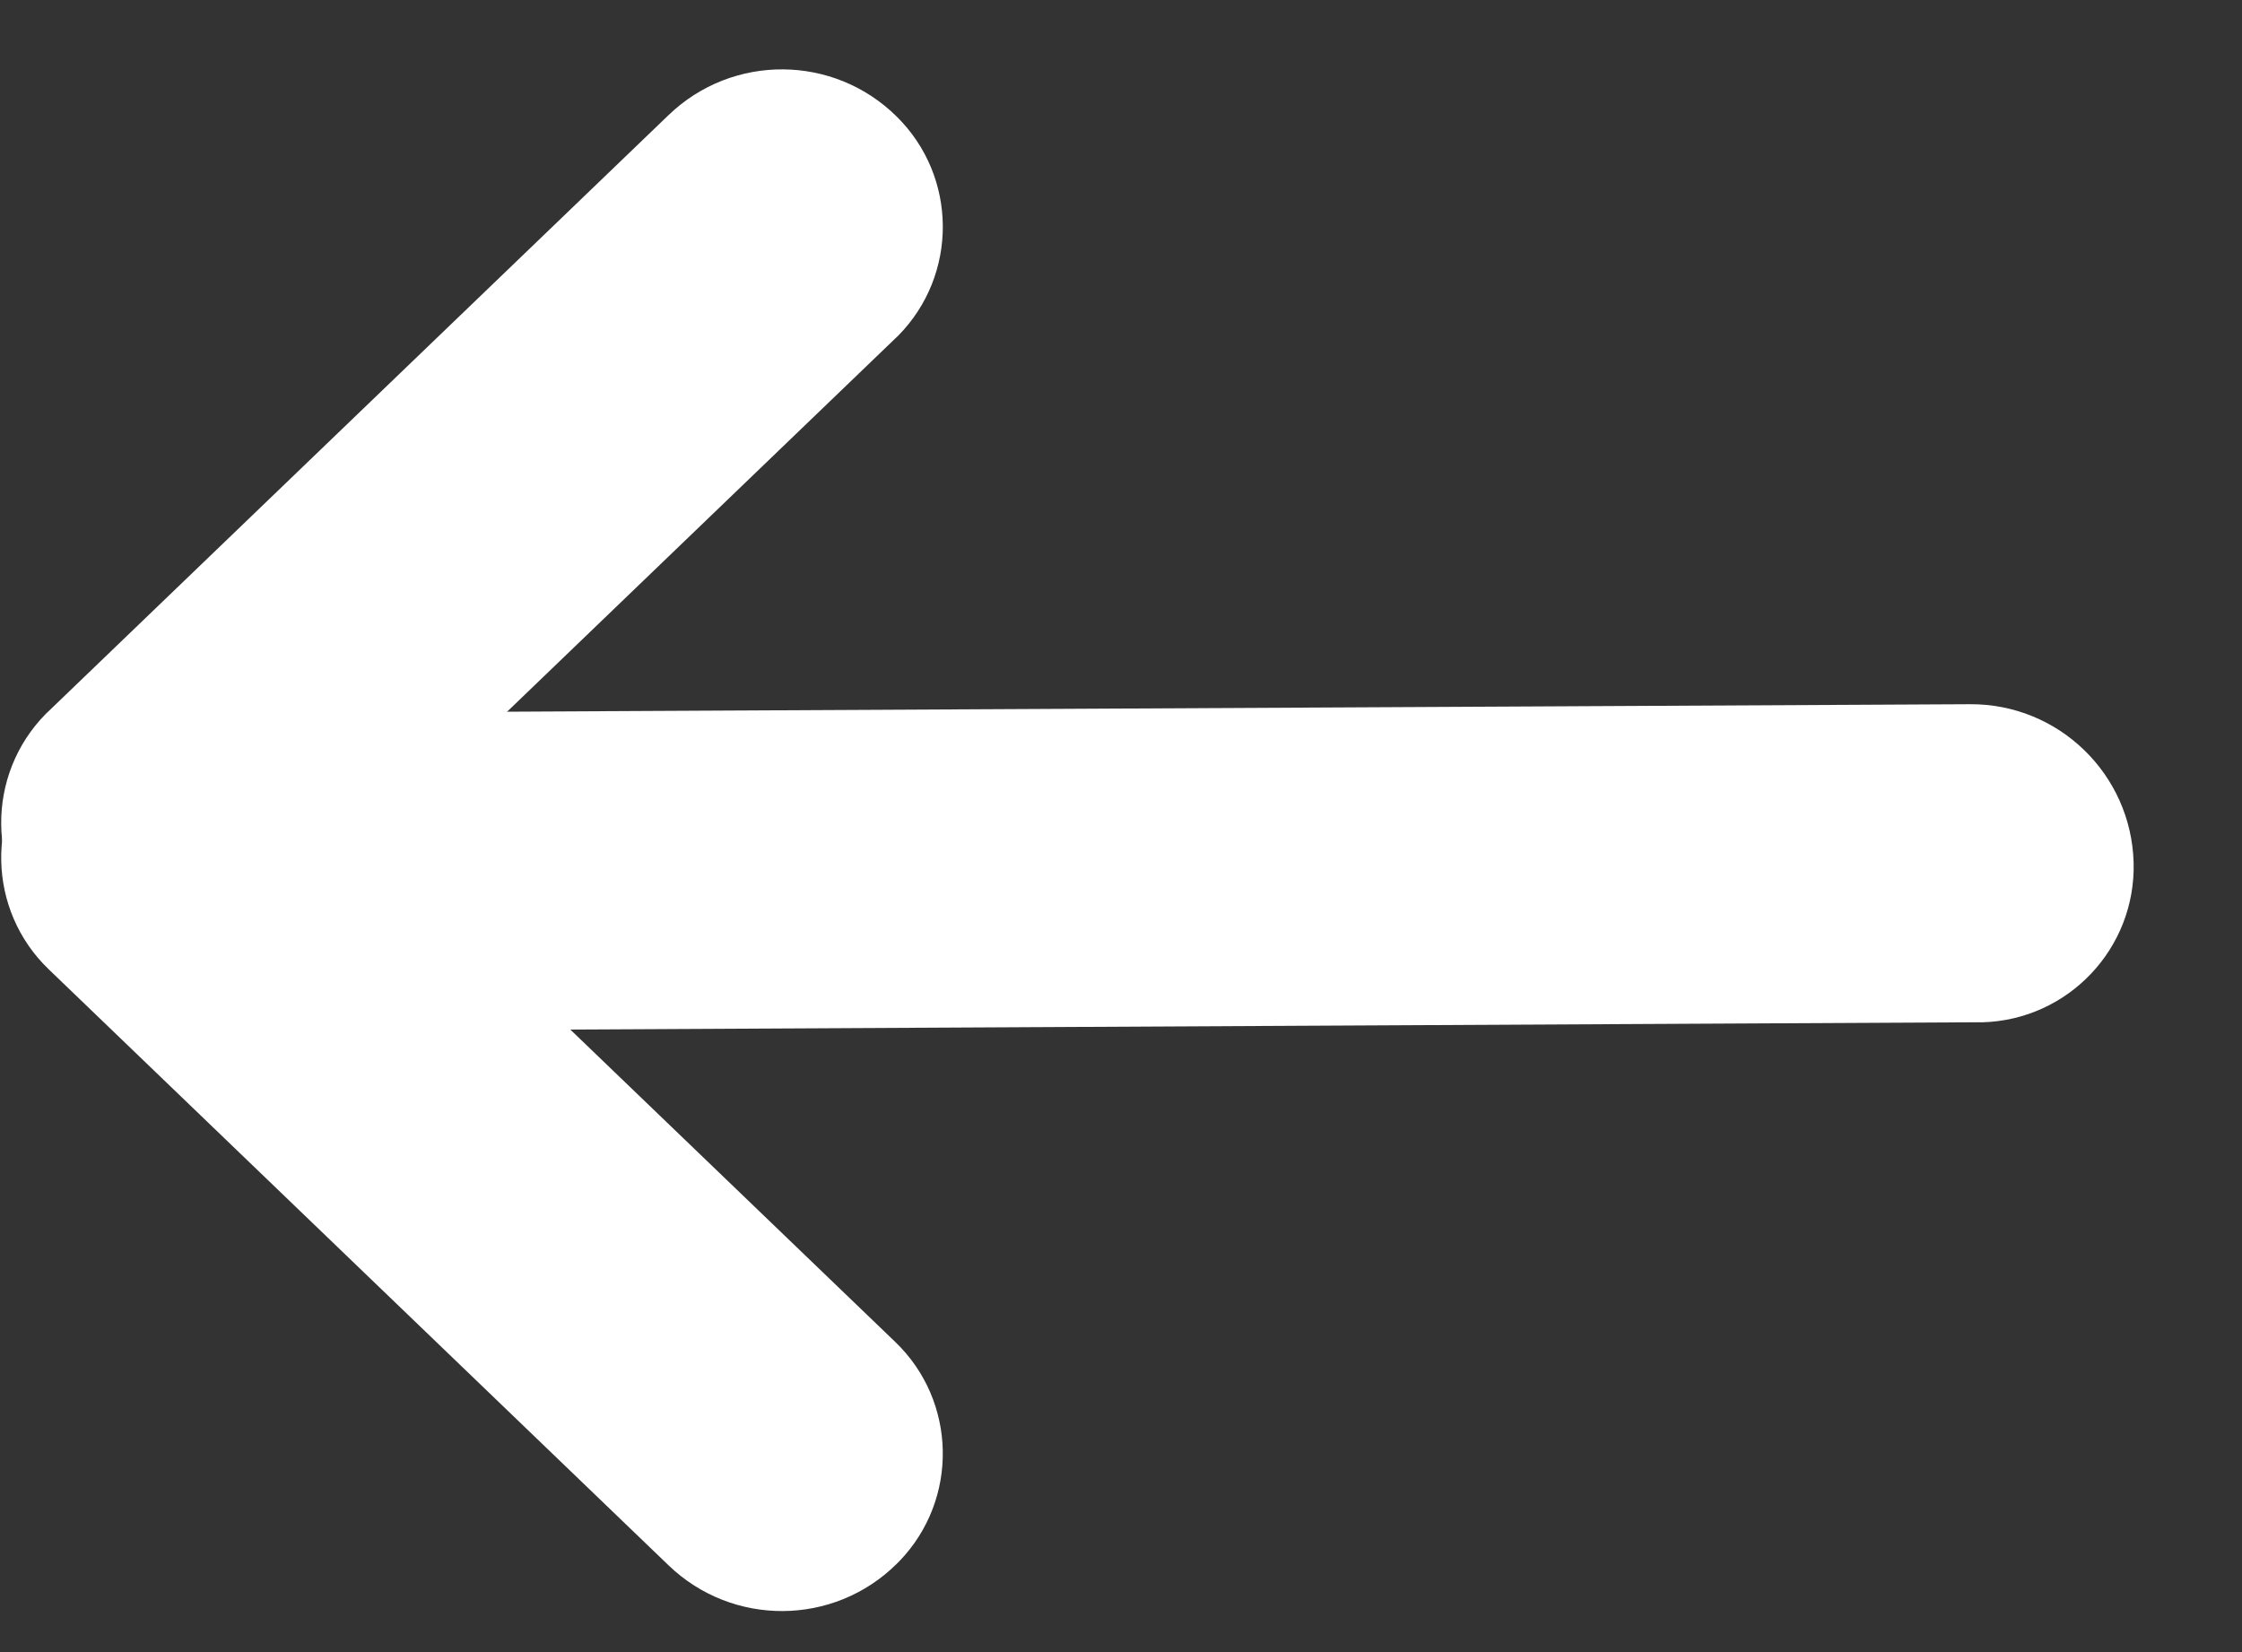
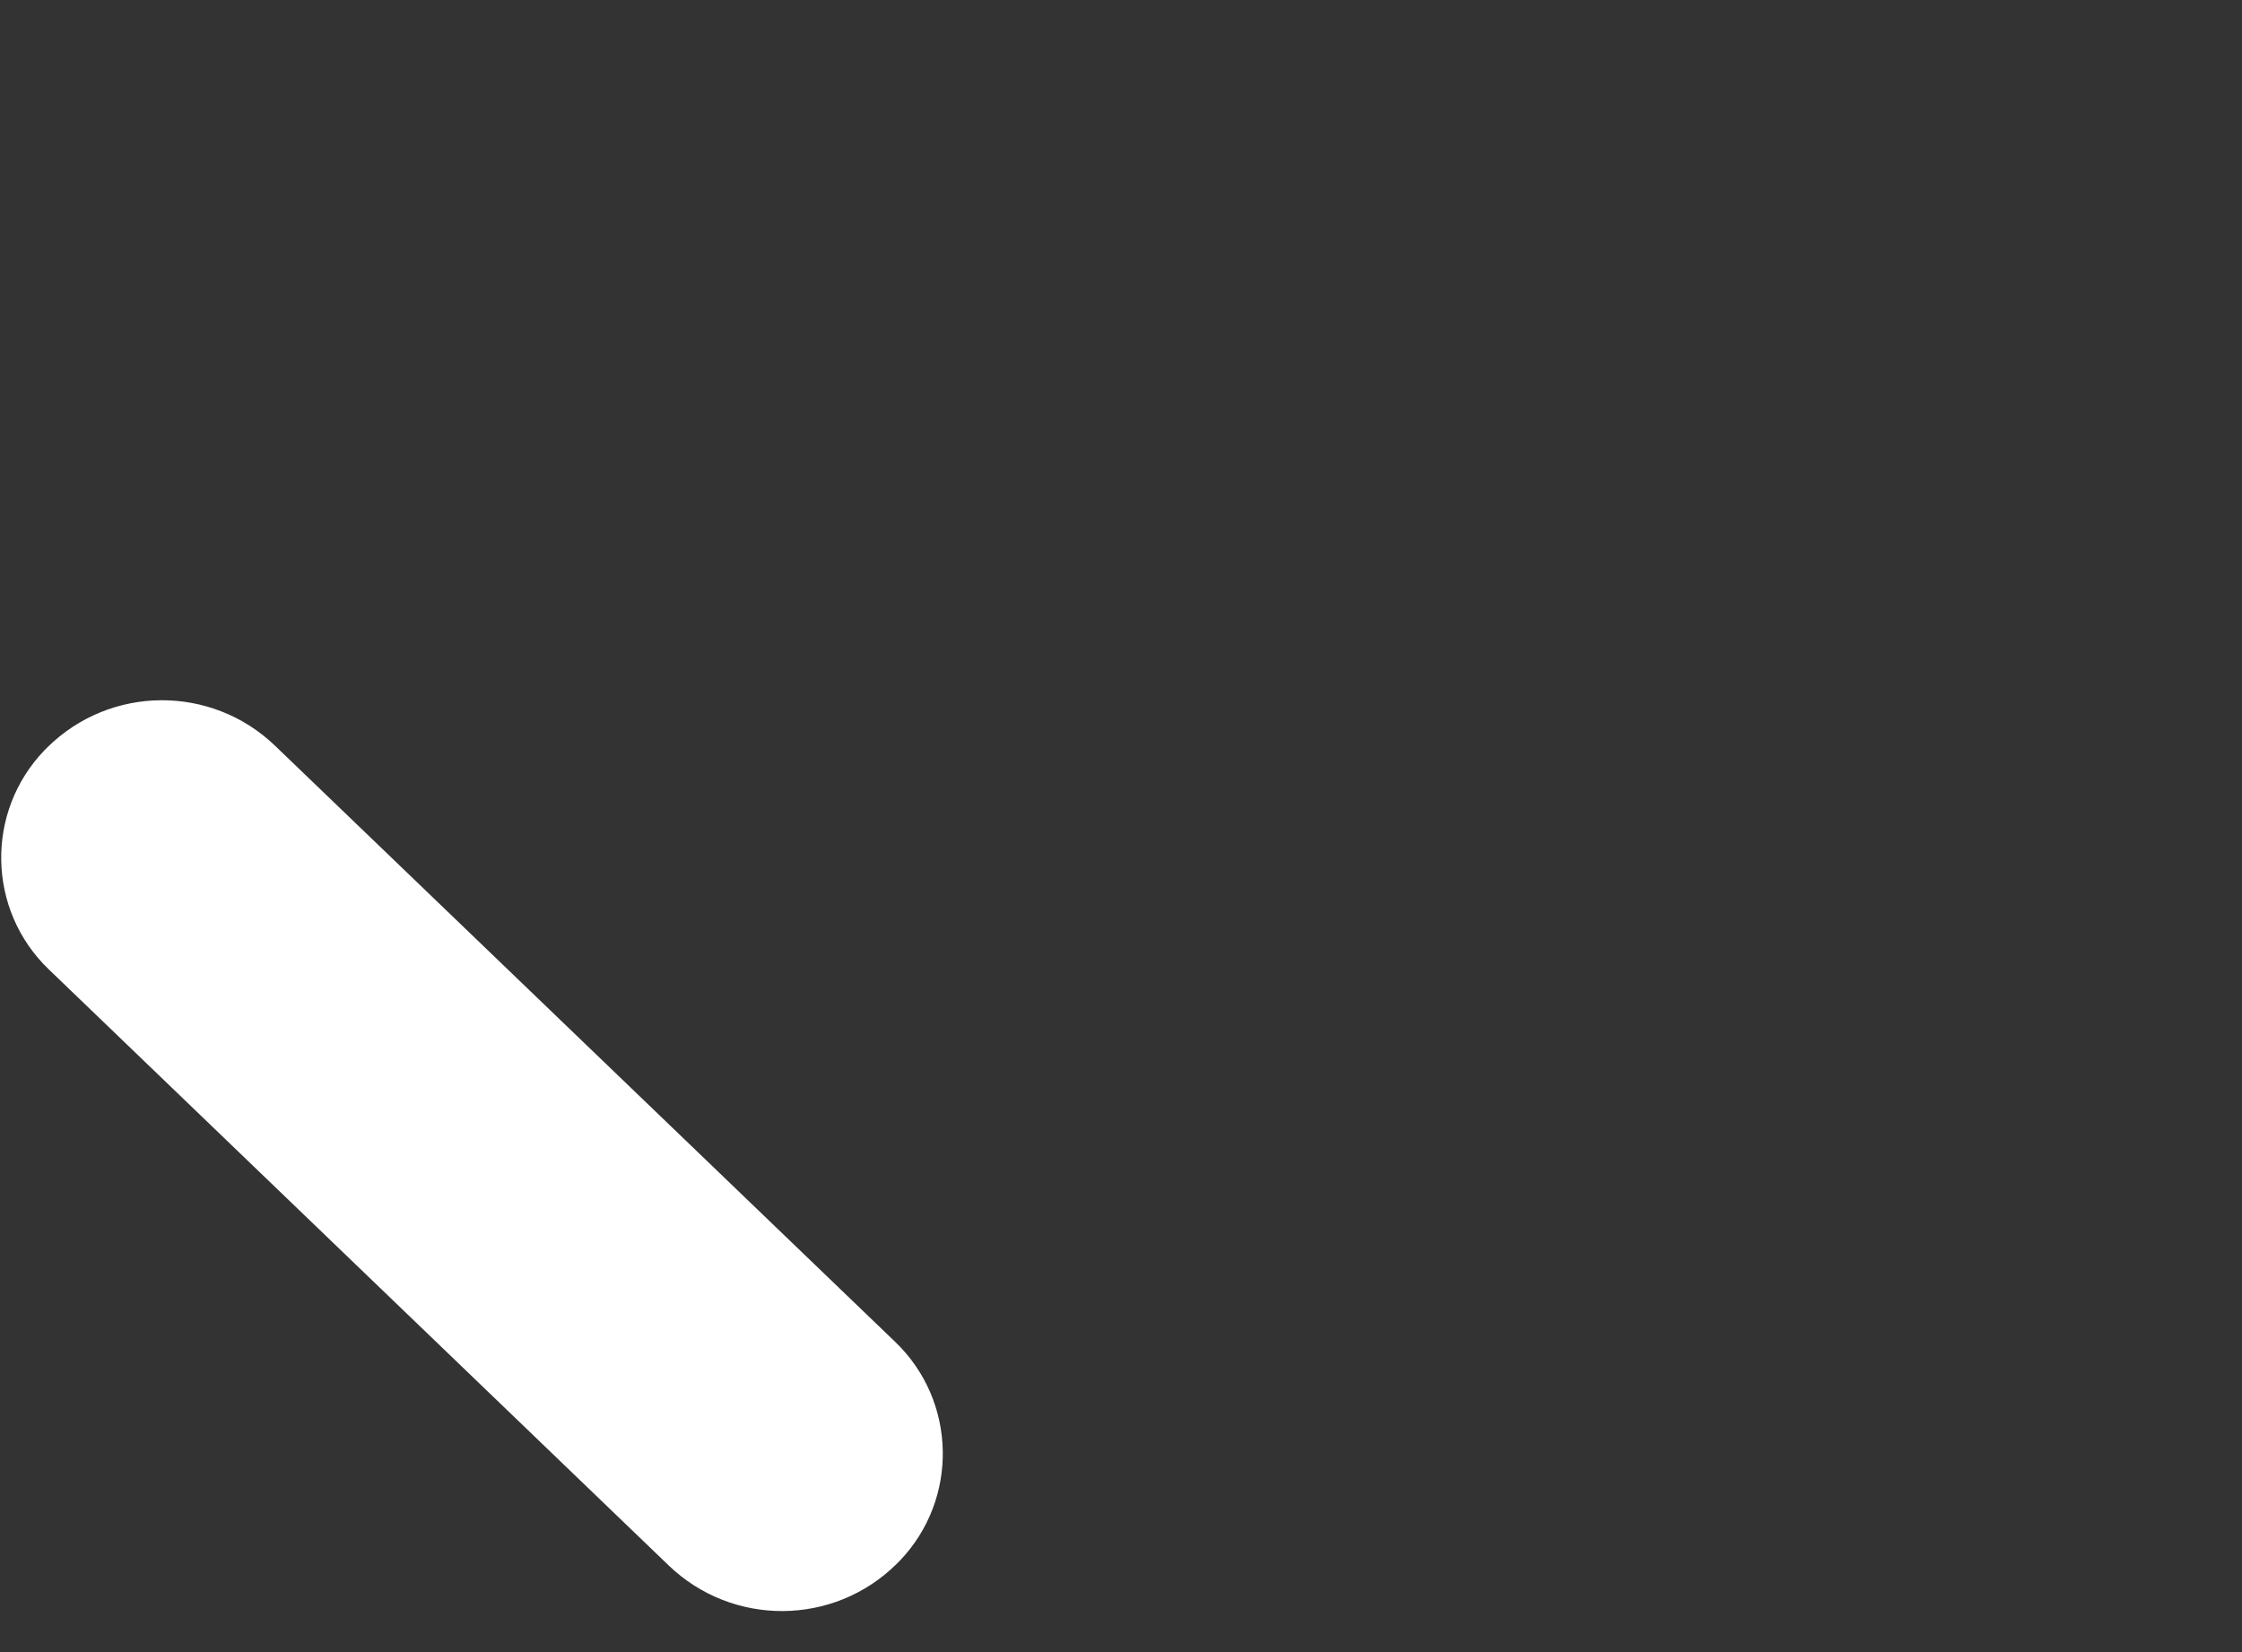
<svg xmlns="http://www.w3.org/2000/svg" width="19px" height="14px" viewBox="0 0 19 14" version="1.1">
  <rect x="0" y="0" width="19" height="14" fill="#333333" stroke="none" />
  <title>Group</title>
  <desc>Created with Sketch.</desc>
  <defs>

    </defs>
  <g id="Roche" stroke="none" stroke-width="1" fill="none" fill-rule="evenodd">
    <g id="mobile_menu_sub" transform="translate(-31, -94)">
      <rect id="Rectangle" x="0" y="3" width="320" height="586" />
      <g id="Group" transform="translate(30, 93)" fill="#FFFFFF">
        <path d="M1.366,9.517 L8.652,9.373 C9.377,9.358 9.977,9.935 9.991,10.66 C9.991,10.672 9.991,10.683 9.991,10.695 C9.987,11.445 9.385,12.055 8.634,12.07 L1.348,12.213 C0.623,12.228 0.023,11.651 0.009,10.926 C0.009,10.914 0.009,10.903 0.009,10.892 C0.013,10.141 0.615,9.531 1.366,9.517 Z" id="Rectangle" transform="translate(5, 10.793) rotate(-315) translate(-5, -10.793) " />
-         <path d="M1.348,4.027 L8.634,4.17 C9.385,4.185 9.987,4.795 9.991,5.545 C9.996,6.271 9.412,6.863 8.686,6.868 C8.675,6.868 8.663,6.868 8.652,6.867 L1.366,6.724 C0.615,6.709 0.013,6.099 0.009,5.348 C0.004,4.623 0.588,4.031 1.314,4.026 C1.325,4.026 1.337,4.026 1.348,4.027 Z" id="Rectangle" transform="translate(5, 5.447) rotate(-225) translate(-5, -5.447) " />
-         <path d="M4.444,6.919 L17.719,7.082 C18.469,7.091 19.074,7.698 19.081,8.447 C19.089,9.175 18.505,9.772 17.777,9.779 C17.767,9.779 17.757,9.779 17.747,9.779 L4.471,9.615 C3.722,9.606 3.117,9 3.109,8.25 C3.102,7.522 3.686,6.926 4.414,6.918 C4.424,6.918 4.434,6.918 4.444,6.919 Z" id="Rectangle" transform="translate(11.095, 8.349) rotate(-181) translate(-11.095, -8.349) " />
      </g>
    </g>
  </g>
</svg>